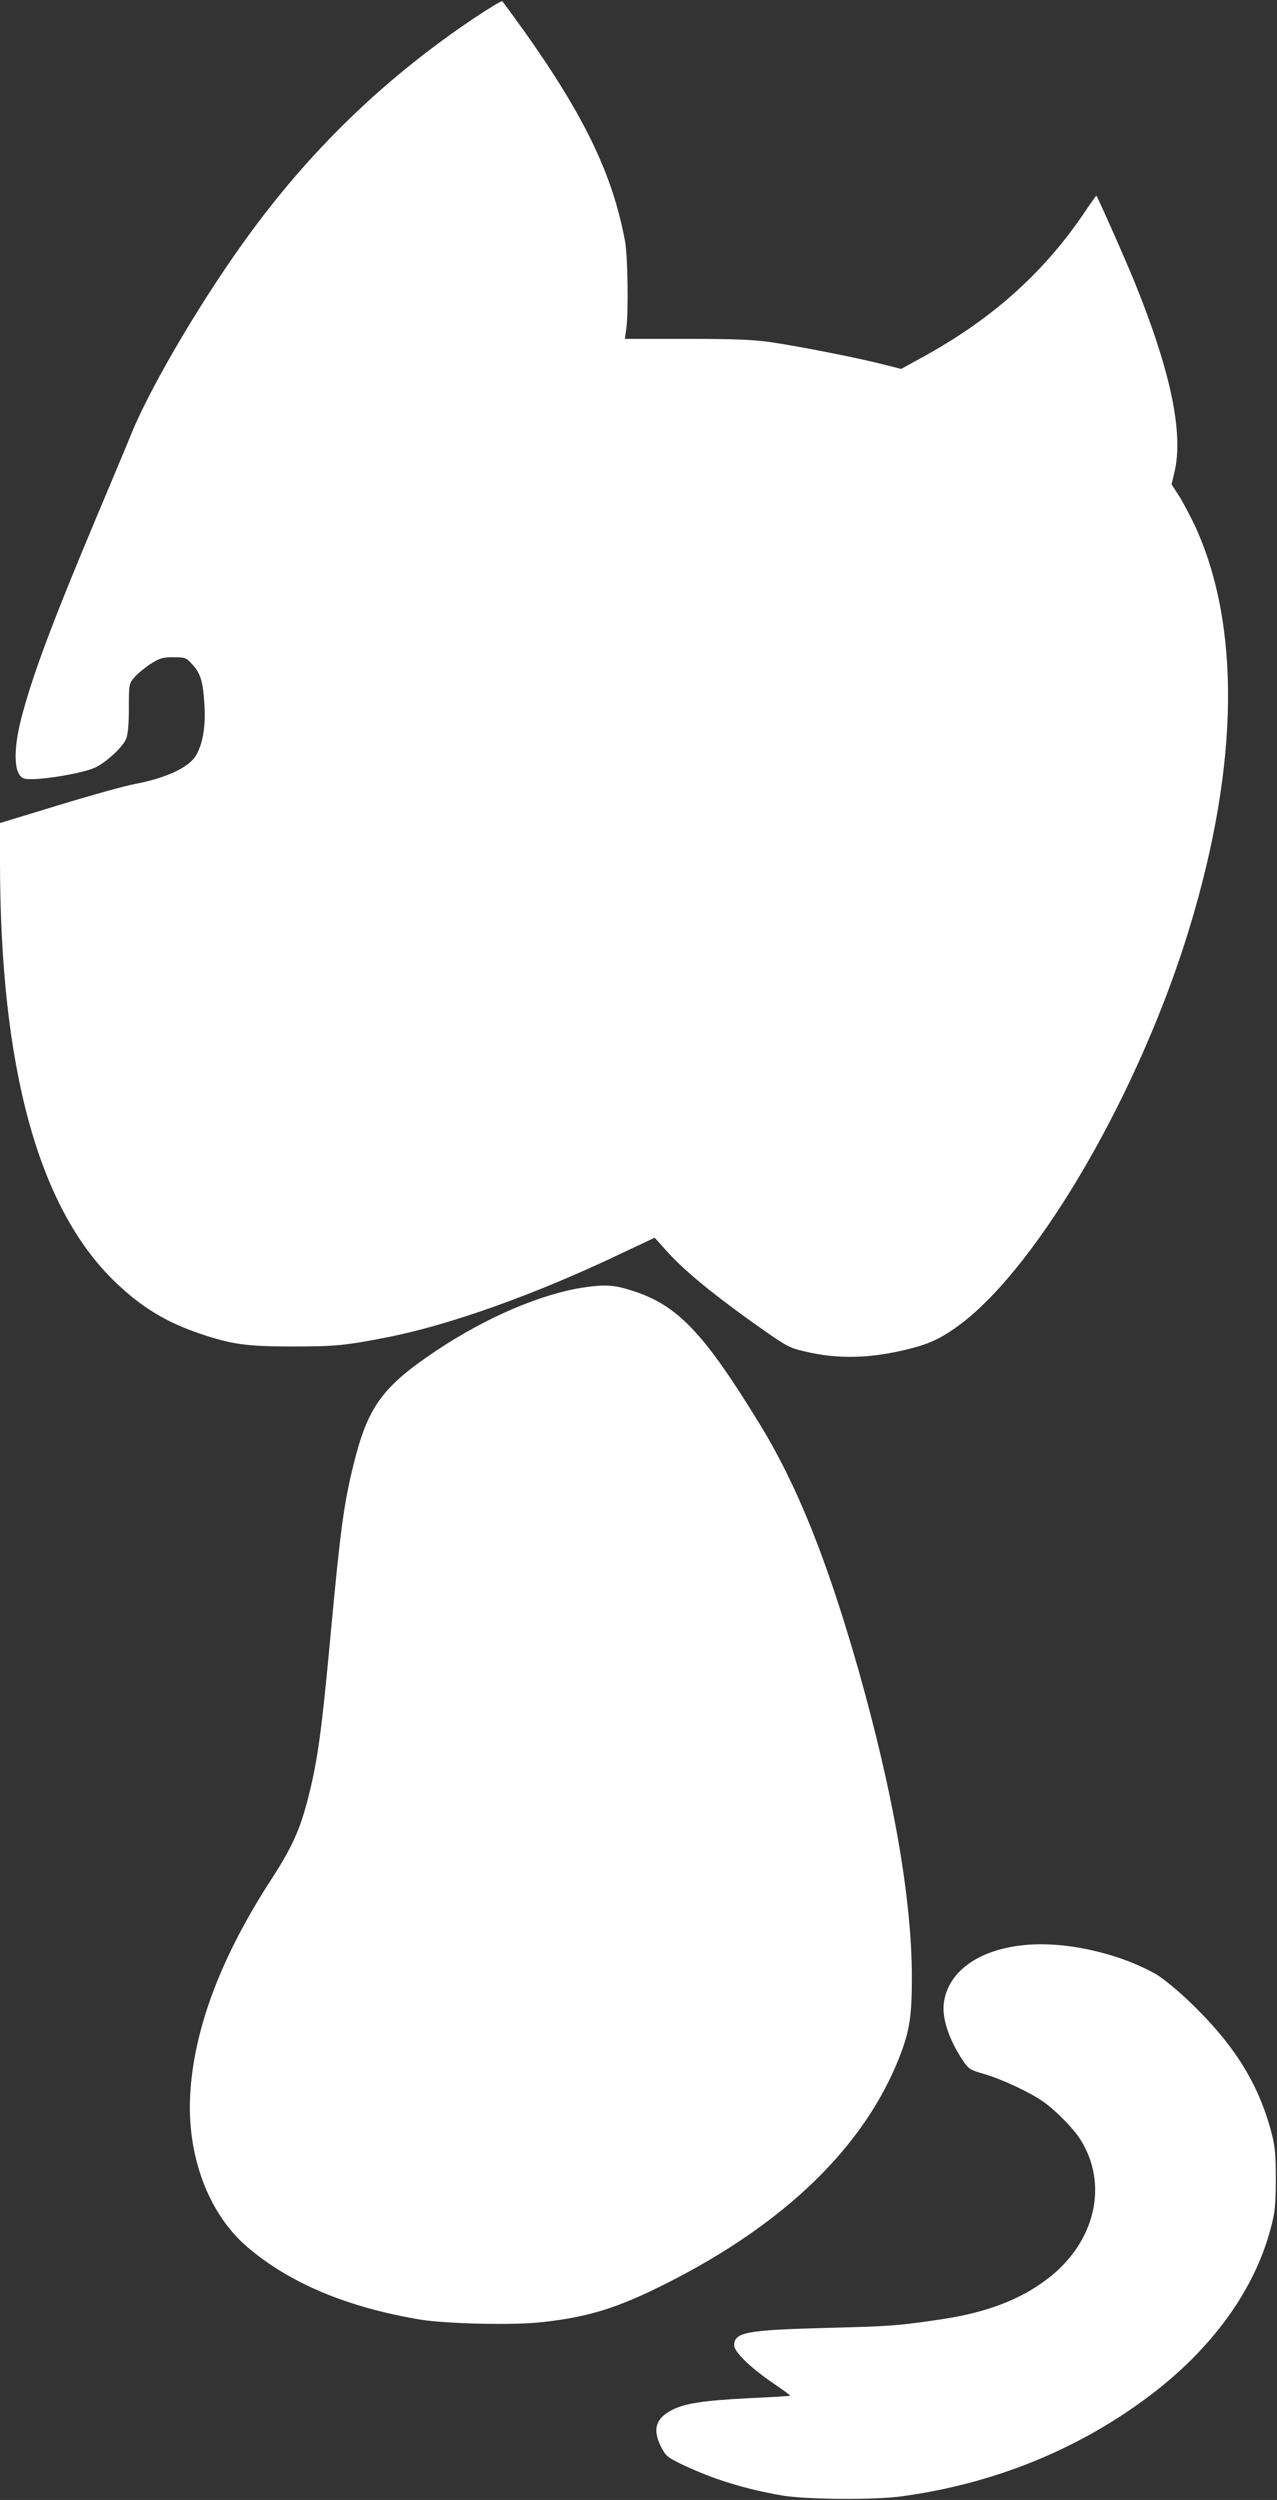
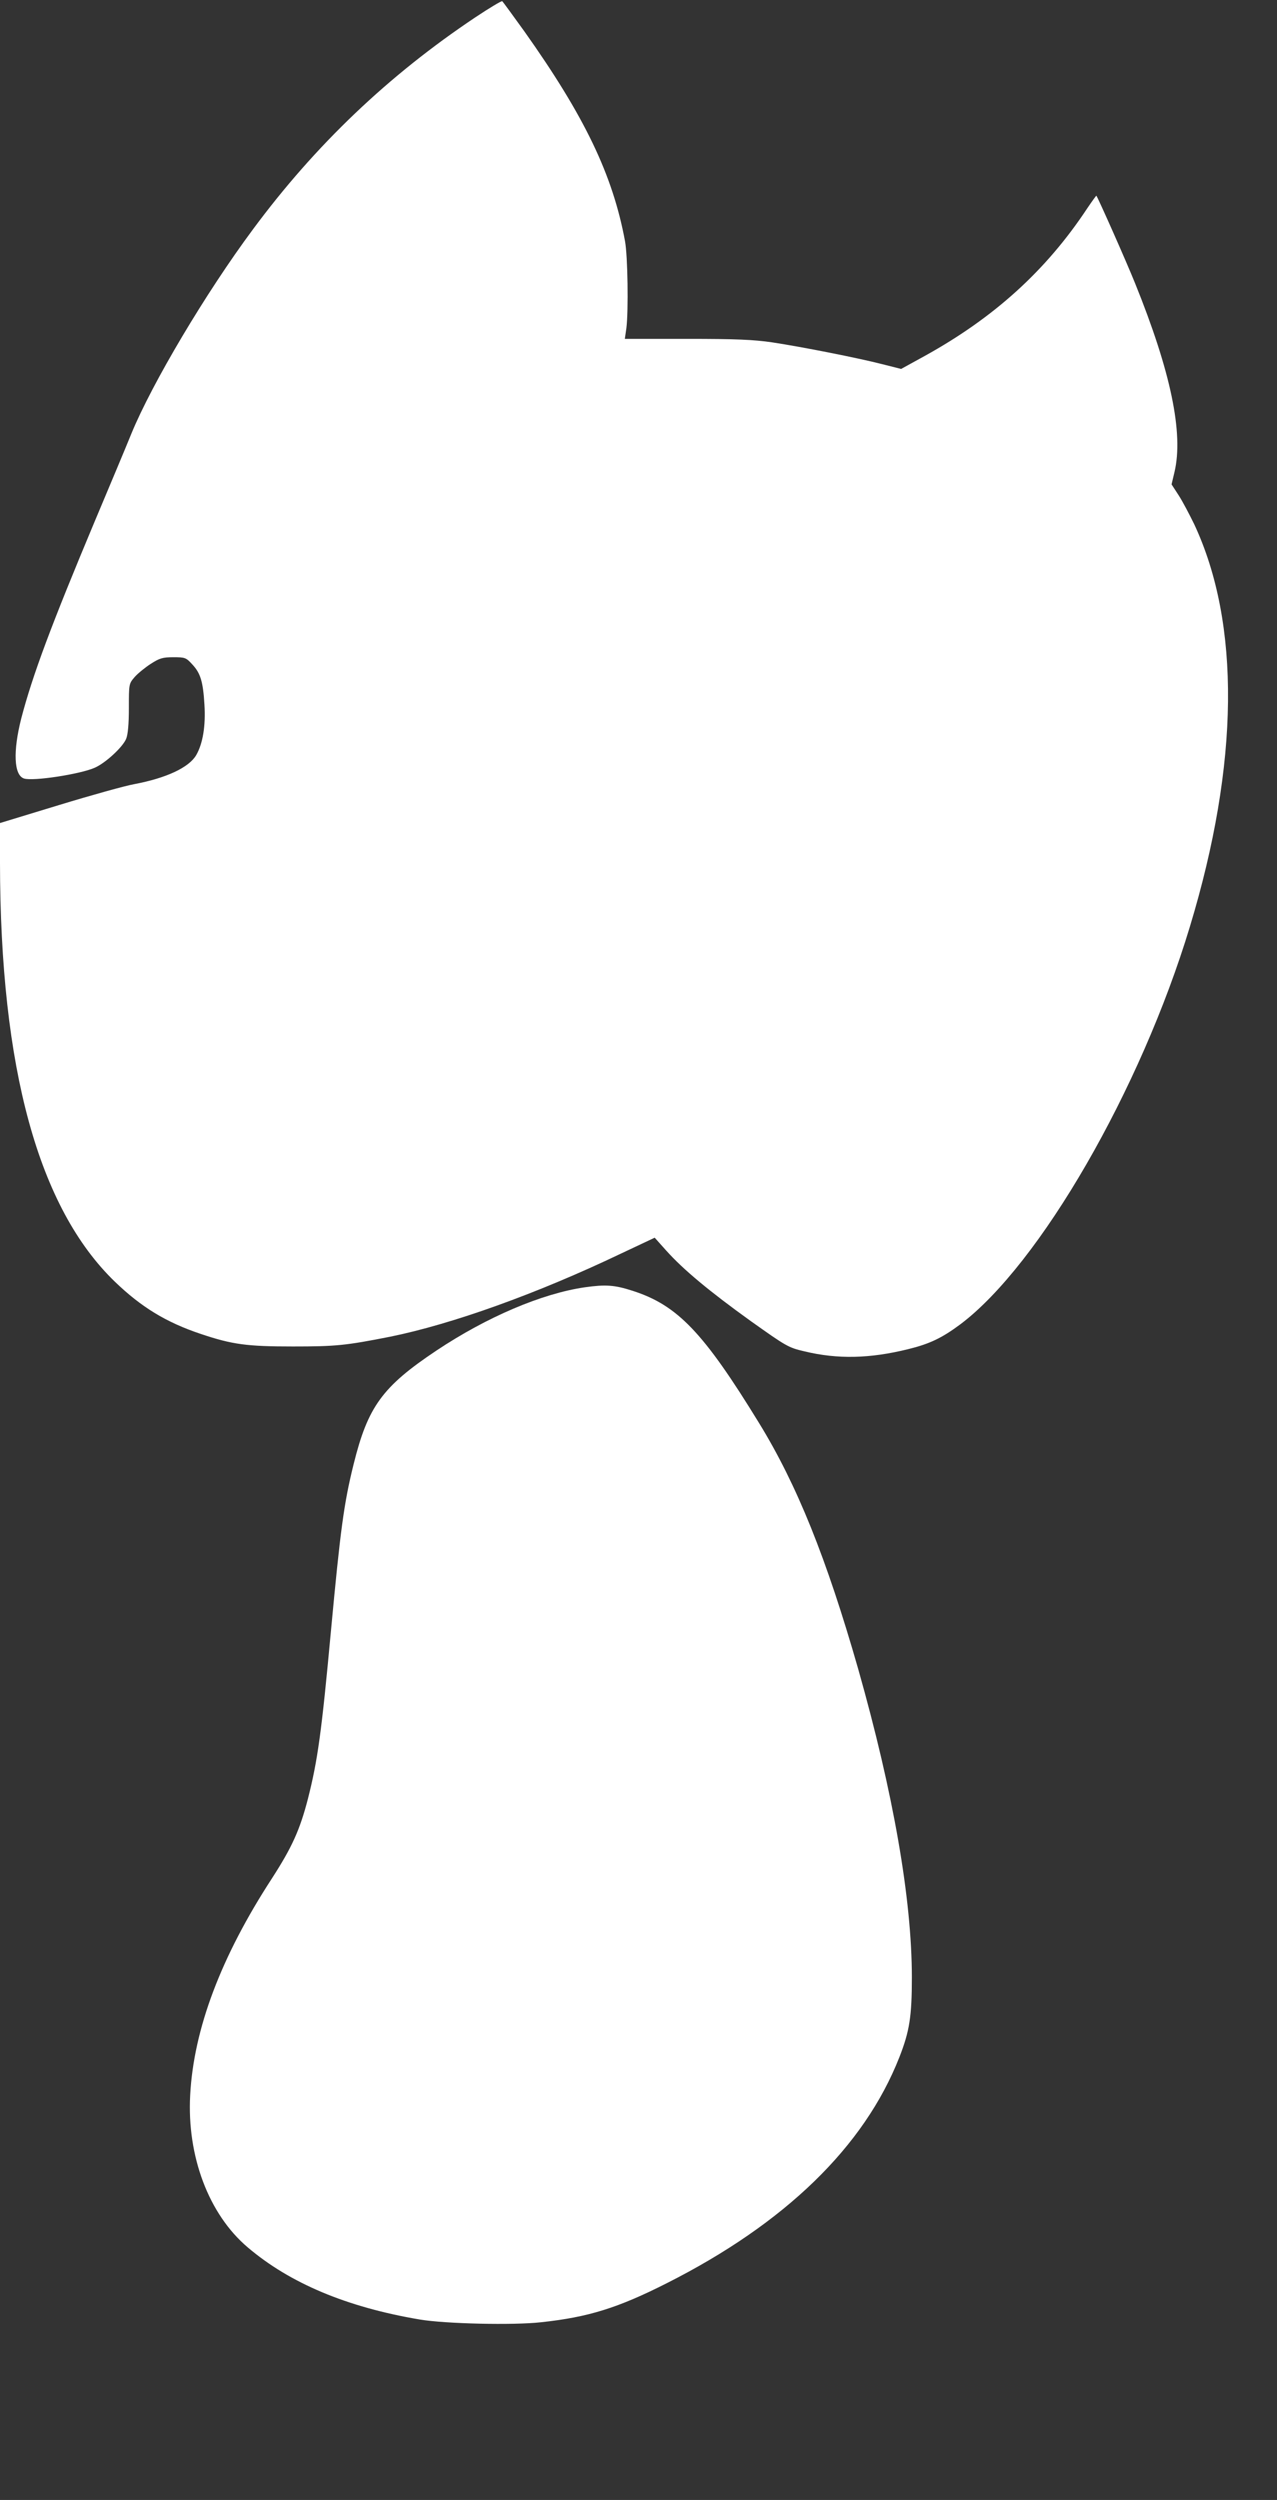
<svg xmlns="http://www.w3.org/2000/svg" version="1.0" width="654pt" height="1280pt" viewBox="0 0 654 1280" preserveAspectRatio="xMidYMid meet">
  <rect x="0" y="0" width="654" height="1280" fill="#333333" stroke="none" />
  <g transform="translate(0,1280) scale(0.1,-0.1)" fill="#ffffff" stroke="none">
    <path d="M2434 12711 c-443 -296 -818 -652 -1139 -1086 -240 -323 -516 -787 -622 -1045 -30 -74 -114 -274 -186 -445 -224 -534 -321 -794 -378 -1013 -43 -169 -38 -291 14 -308 46 -15 287 22 362 55 55 24 143 105 161 148 9 21 14 75 14 157 0 125 0 125 30 160 17 19 54 49 82 67 45 29 61 34 116 34 60 0 65 -2 97 -37 42 -45 55 -88 62 -205 7 -109 -8 -200 -42 -259 -37 -64 -154 -118 -318 -149 -45 -8 -218 -56 -385 -107 l-302 -92 0 -201 c1 -1056 197 -1770 589 -2148 135 -130 263 -208 440 -267 161 -54 235 -64 471 -64 221 0 270 5 498 50 316 64 752 220 1181 425 l174 82 59 -66 c87 -97 220 -208 433 -361 183 -130 193 -136 275 -155 170 -41 335 -37 530 11 111 27 175 58 269 128 406 306 923 1201 1175 2036 253 835 260 1551 22 2060 -24 49 -59 116 -79 147 l-37 57 15 63 c47 199 -19 515 -202 967 -42 105 -188 434 -198 448 -1 1 -22 -28 -47 -65 -211 -319 -478 -560 -833 -756 l-120 -66 -95 24 c-124 32 -413 89 -565 112 -95 14 -186 18 -437 18 l-318 0 8 55 c11 89 7 369 -7 445 -63 341 -208 641 -516 1075 -59 82 -110 152 -113 154 -4 2 -66 -35 -138 -83z" />
    <path d="M2995 6209 c-220 -32 -502 -152 -760 -324 -277 -185 -351 -287 -424 -582 -50 -201 -68 -338 -116 -853 -48 -520 -68 -663 -118 -860 -41 -159 -82 -249 -184 -407 -261 -401 -401 -771 -419 -1110 -17 -313 95 -610 294 -779 216 -184 508 -307 882 -370 130 -22 479 -30 621 -14 242 26 393 73 644 200 606 306 1011 699 1191 1157 52 133 64 208 64 408 0 402 -95 945 -275 1580 -162 566 -313 942 -507 1258 -285 465 -418 604 -648 678 -93 30 -138 33 -245 18z" />
-     <path d="M5235 2840 c-228 -25 -380 -137 -401 -294 -11 -78 26 -190 98 -297 29 -43 37 -48 112 -69 87 -26 225 -90 295 -138 61 -41 156 -137 192 -193 149 -232 79 -531 -168 -718 -139 -106 -313 -172 -543 -206 -220 -33 -264 -36 -590 -44 -409 -11 -470 -22 -470 -90 0 -33 87 -117 204 -196 47 -32 85 -60 83 -61 -1 -2 -99 -8 -217 -13 -226 -12 -322 -26 -388 -60 -84 -43 -101 -99 -57 -188 24 -47 33 -55 108 -91 157 -75 318 -125 512 -159 124 -21 474 -24 615 -4 467 64 897 237 1260 509 323 241 543 543 627 860 23 84 26 118 27 252 0 127 -4 169 -21 236 -68 259 -193 458 -427 681 -60 57 -135 118 -169 137 -197 110 -475 170 -682 146z" />
  </g>
</svg>